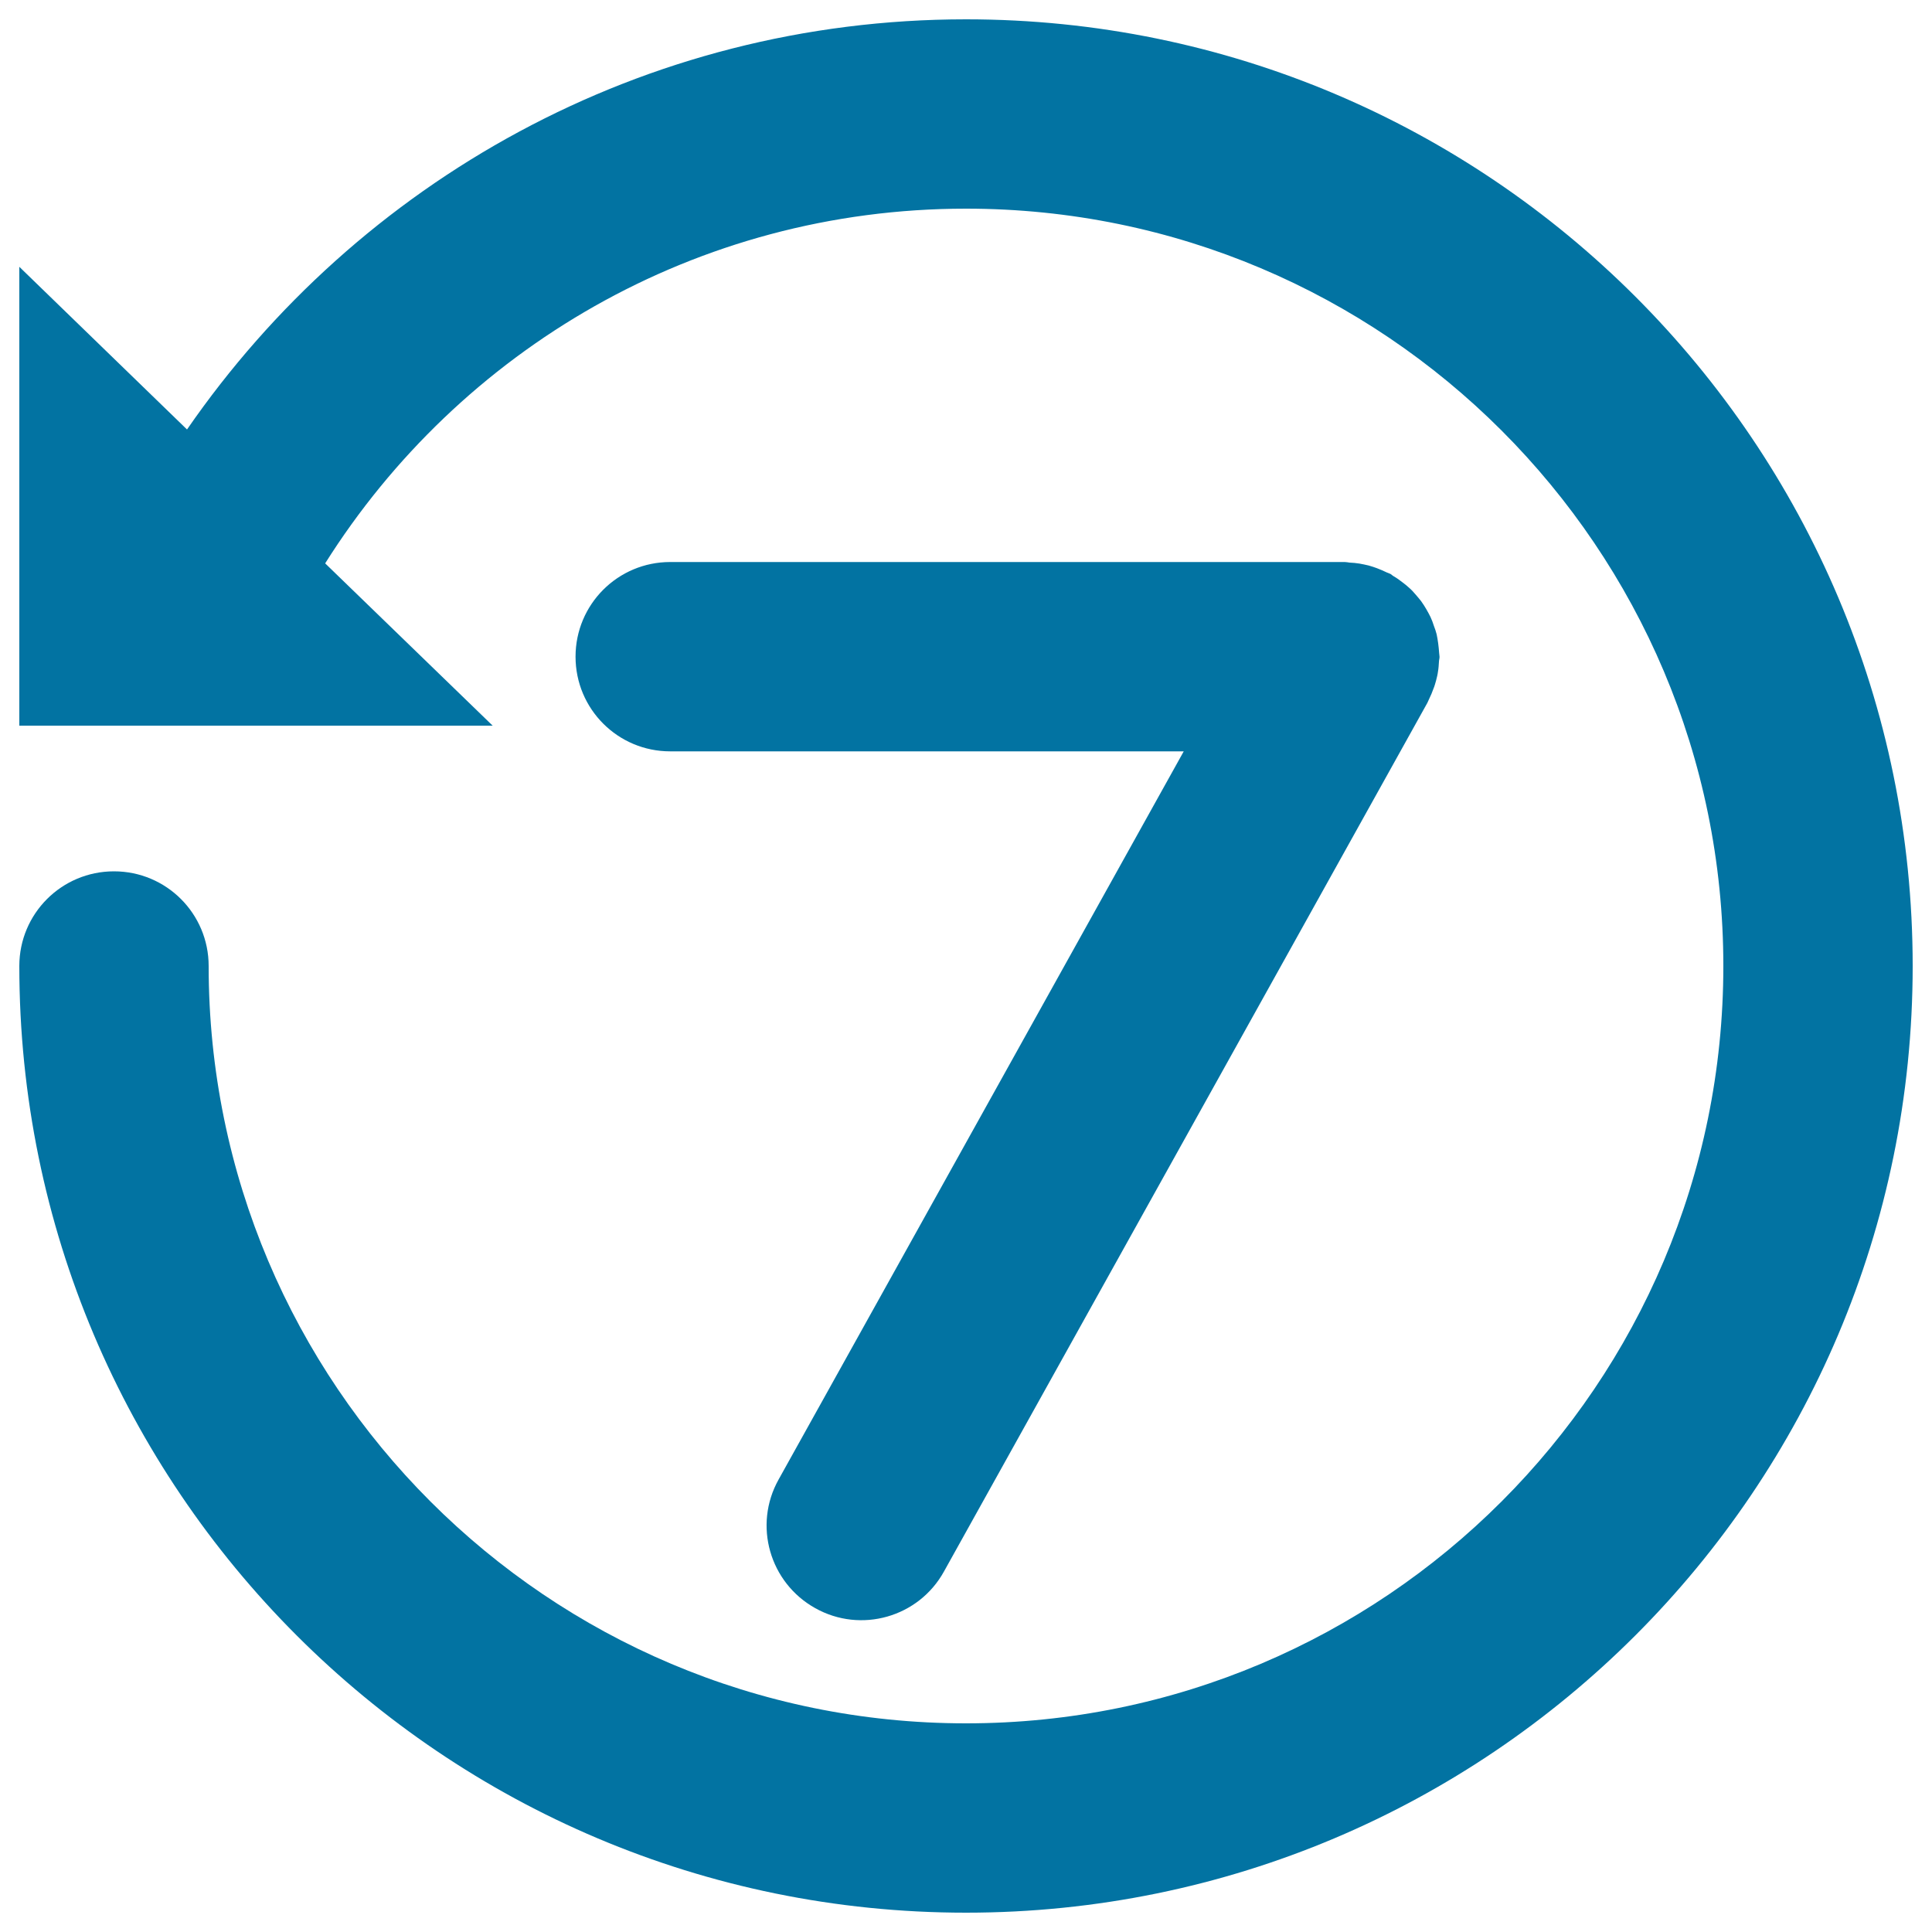
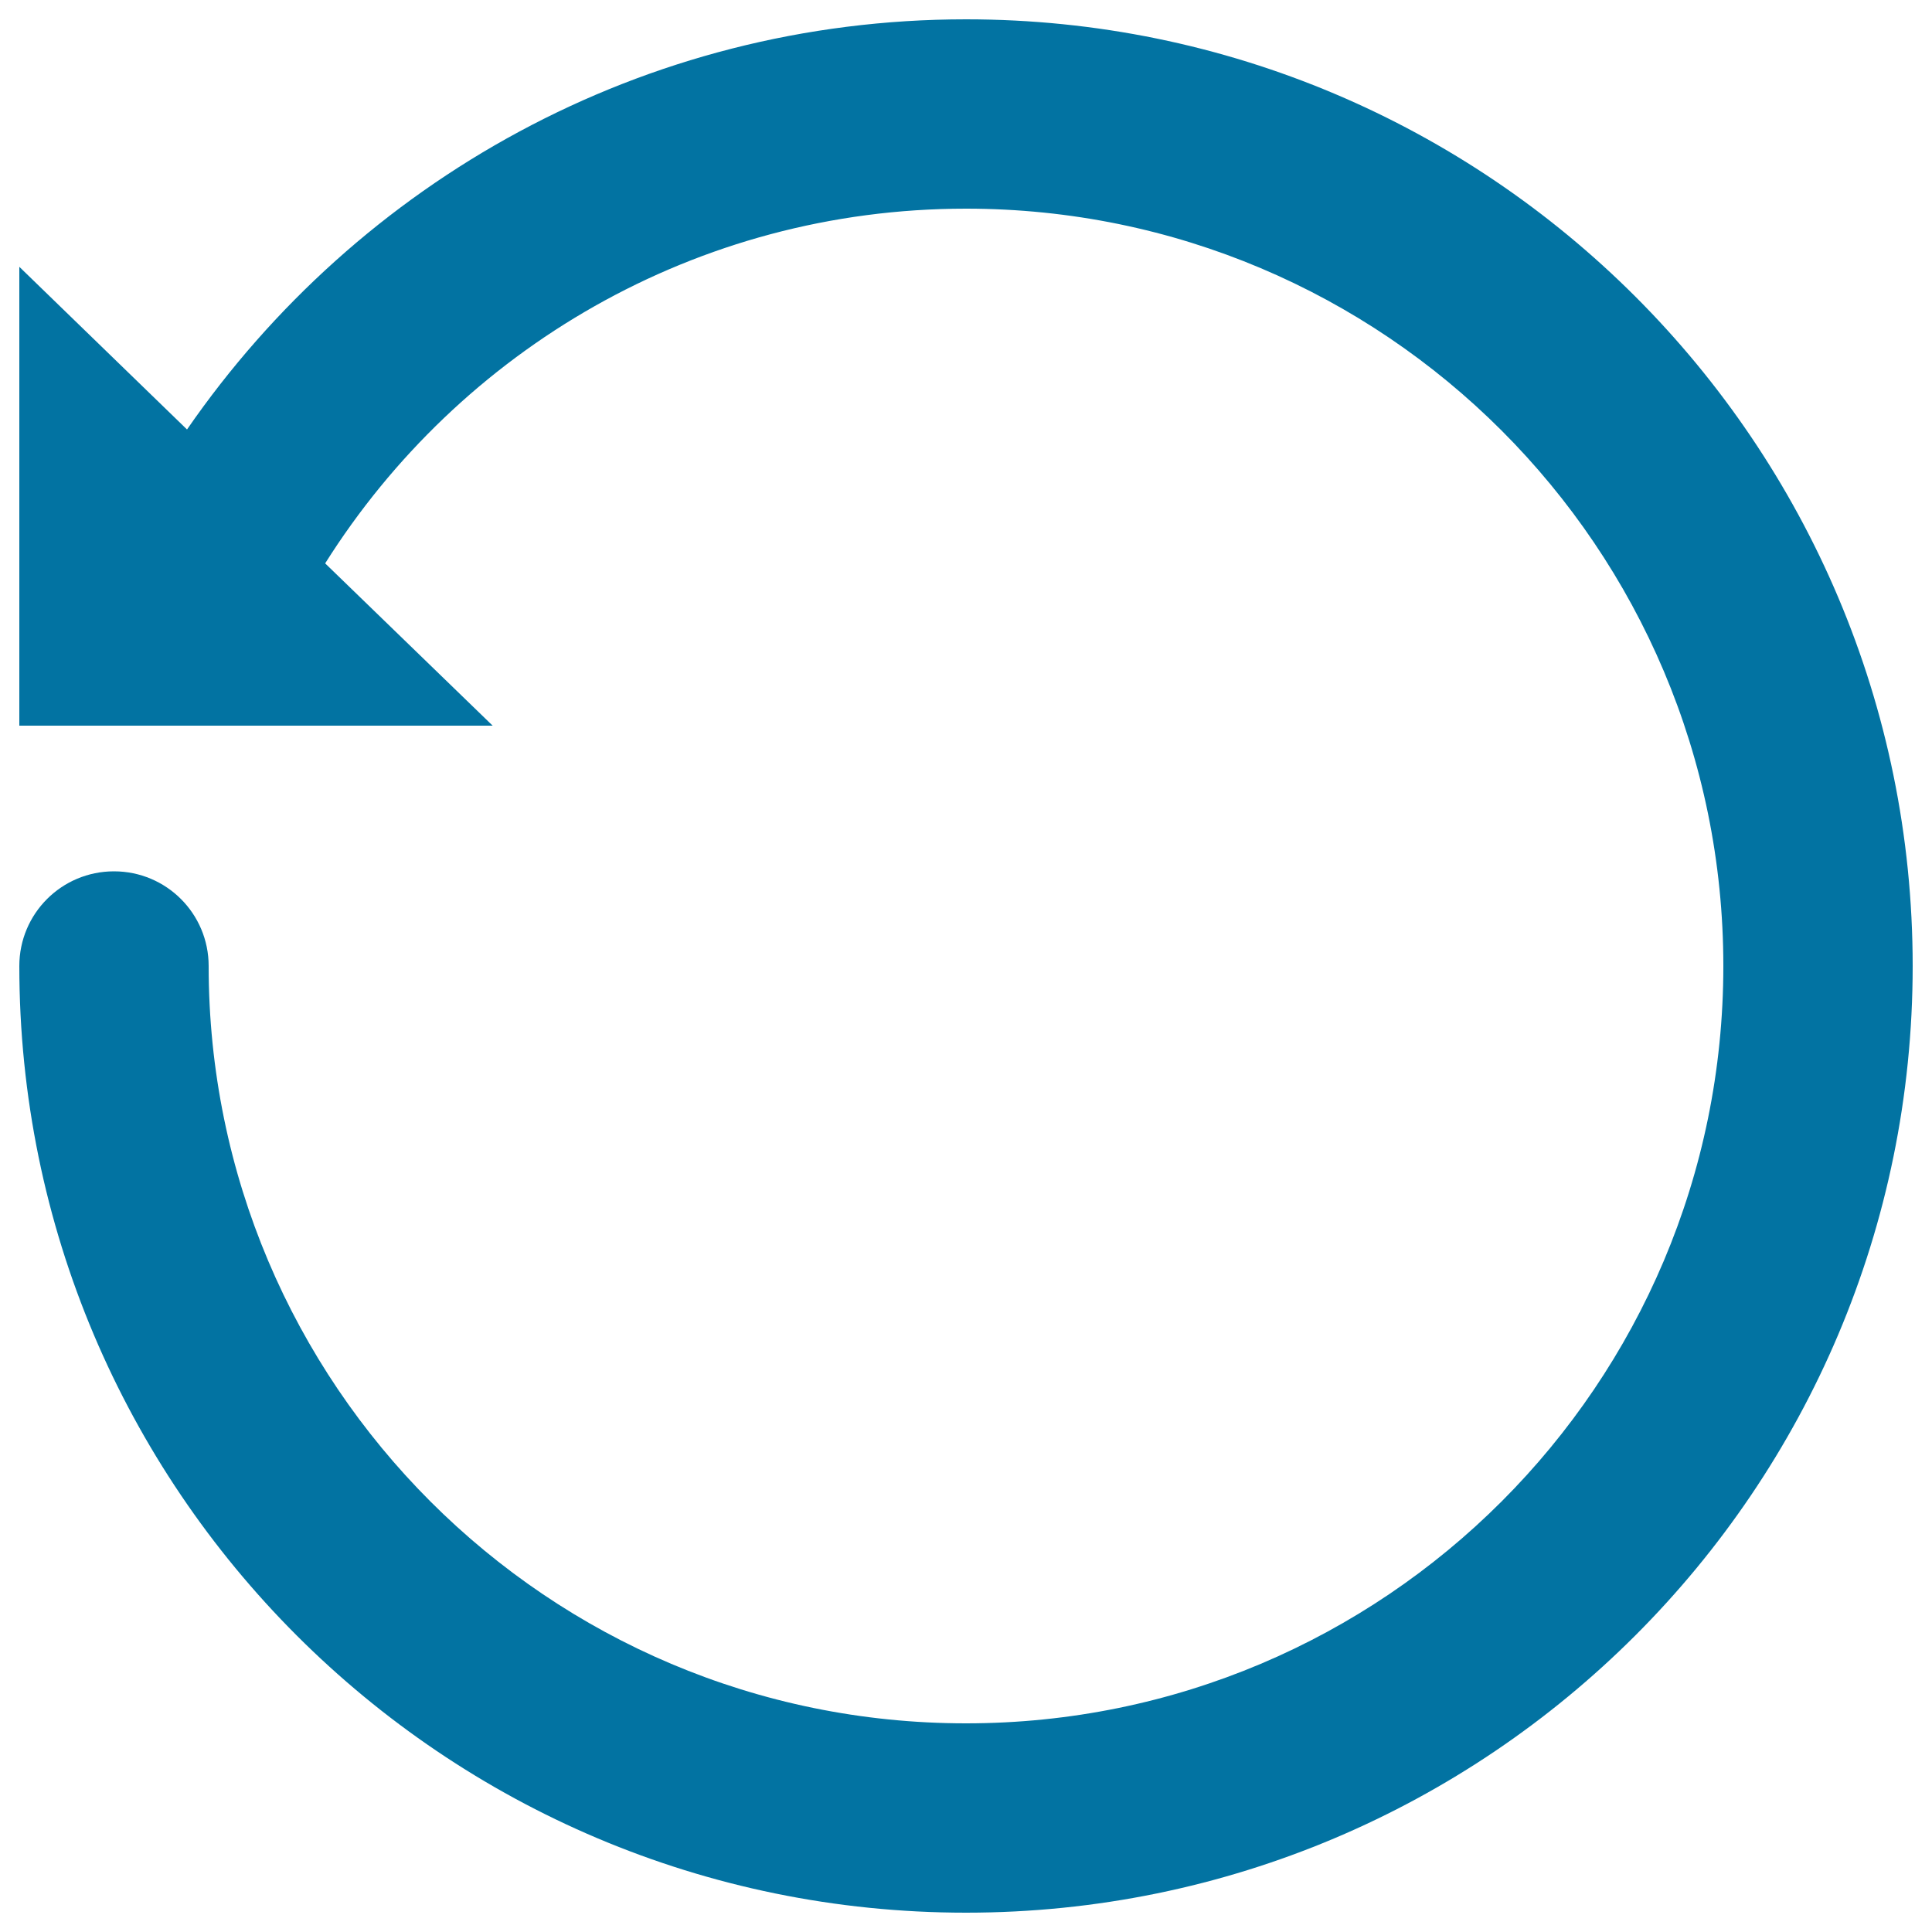
<svg xmlns="http://www.w3.org/2000/svg" viewBox="0 0 1000 1000" style="fill:#0273a2">
  <title>Day Return SVG icon</title>
-   <path d="M422,832.4c23.6,13.2,53.5,4.7,66.6-19l250.2-449.6c0.4-0.7,0.6-1.5,1-2.2c0.8-1.6,1.5-3.3,2.1-5c0.6-1.4,1-2.9,1.4-4.3c0.4-1.6,0.8-3.1,1-4.7c0.3-1.7,0.4-3.4,0.5-5.1c0-0.8,0.3-1.6,0.3-2.5c0-0.7-0.2-1.4-0.2-2c-0.1-1.7-0.3-3.3-0.5-5c-0.2-1.6-0.5-3.2-0.8-4.7c-0.4-1.5-0.8-2.8-1.4-4.3c-0.5-1.6-1.1-3.2-1.8-4.7c-0.6-1.3-1.4-2.6-2.1-3.9c-0.8-1.4-1.7-2.8-2.7-4.2c-0.9-1.2-1.9-2.3-2.9-3.5c-1.1-1.3-2.2-2.5-3.5-3.6c-1.1-1-2.2-1.9-3.3-2.7c-1.4-1.1-2.9-2.2-4.5-3.1c-0.5-0.3-1-0.7-1.5-1.1c-0.7-0.4-1.4-0.6-2.1-0.9c-1.6-0.8-3.3-1.5-5.1-2.2c-1.4-0.5-2.8-1-4.3-1.4c-1.6-0.4-3.2-0.7-4.8-1c-1.7-0.3-3.3-0.4-5.1-0.5c-0.8-0.1-1.6-0.3-2.5-0.3H346.9c-27.1,0-49,21.9-49,49c0,27.1,21.9,49,49,49h265.8L403,765.8C389.8,789.4,398.3,819.2,422,832.4L422,832.4z" />
  <path d="M500,10C332.6,10,185.2,94.2,96.8,222.3L10,138.1v237.5h245l-86.7-84C237.7,181.4,360.2,108,500,108c216.5,0,392,175.5,392,392c0,216.5-175.5,392-392,392c-216.5,0-392-175.5-392-392v0c0-27.1-21.9-49-49-49c-27.1,0-49,21.9-49,49v0c0,270.6,219.4,490,490,490c270.6,0,490-219.4,490-490C990,229.4,770.6,10,500,10L500,10z" />
</svg>